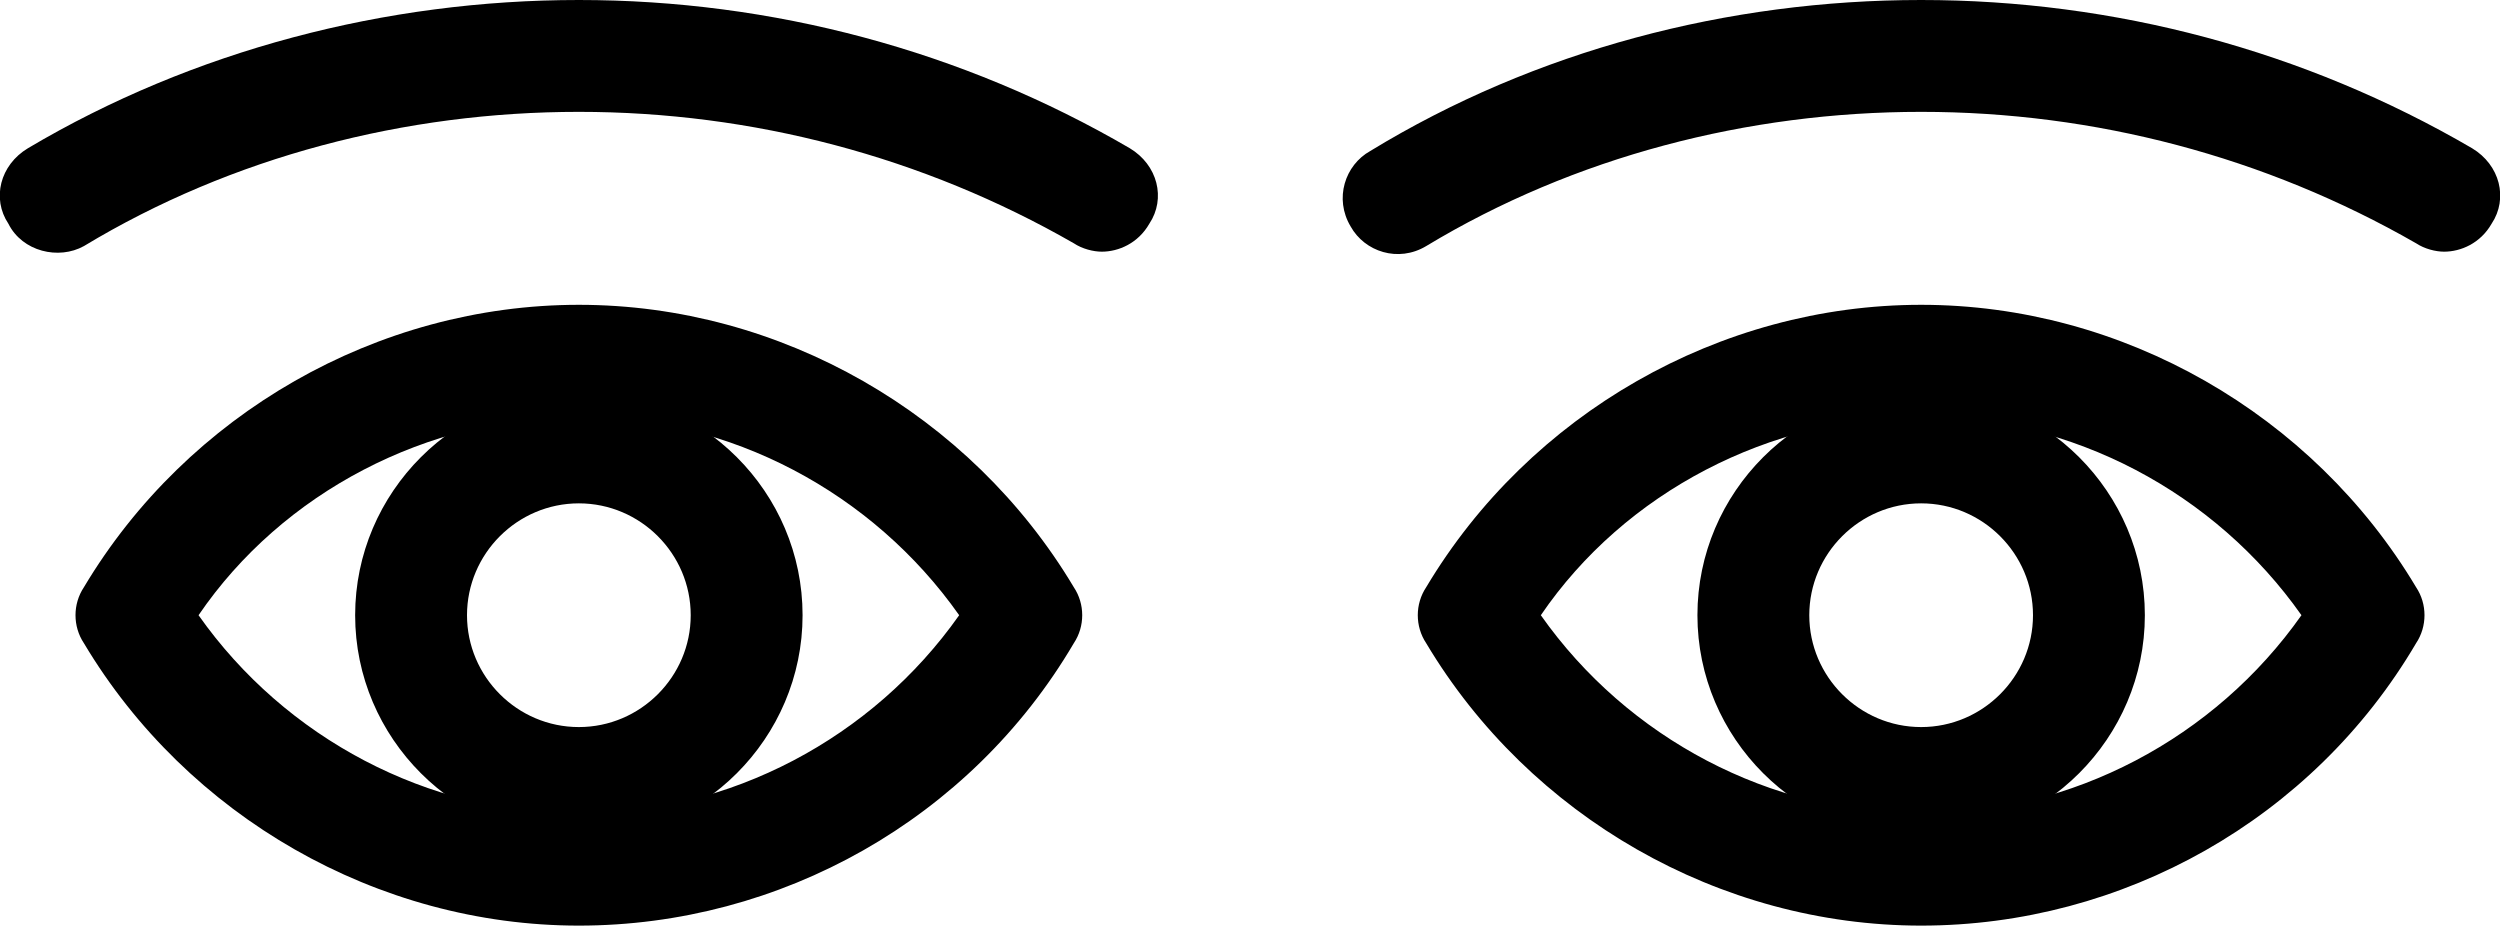
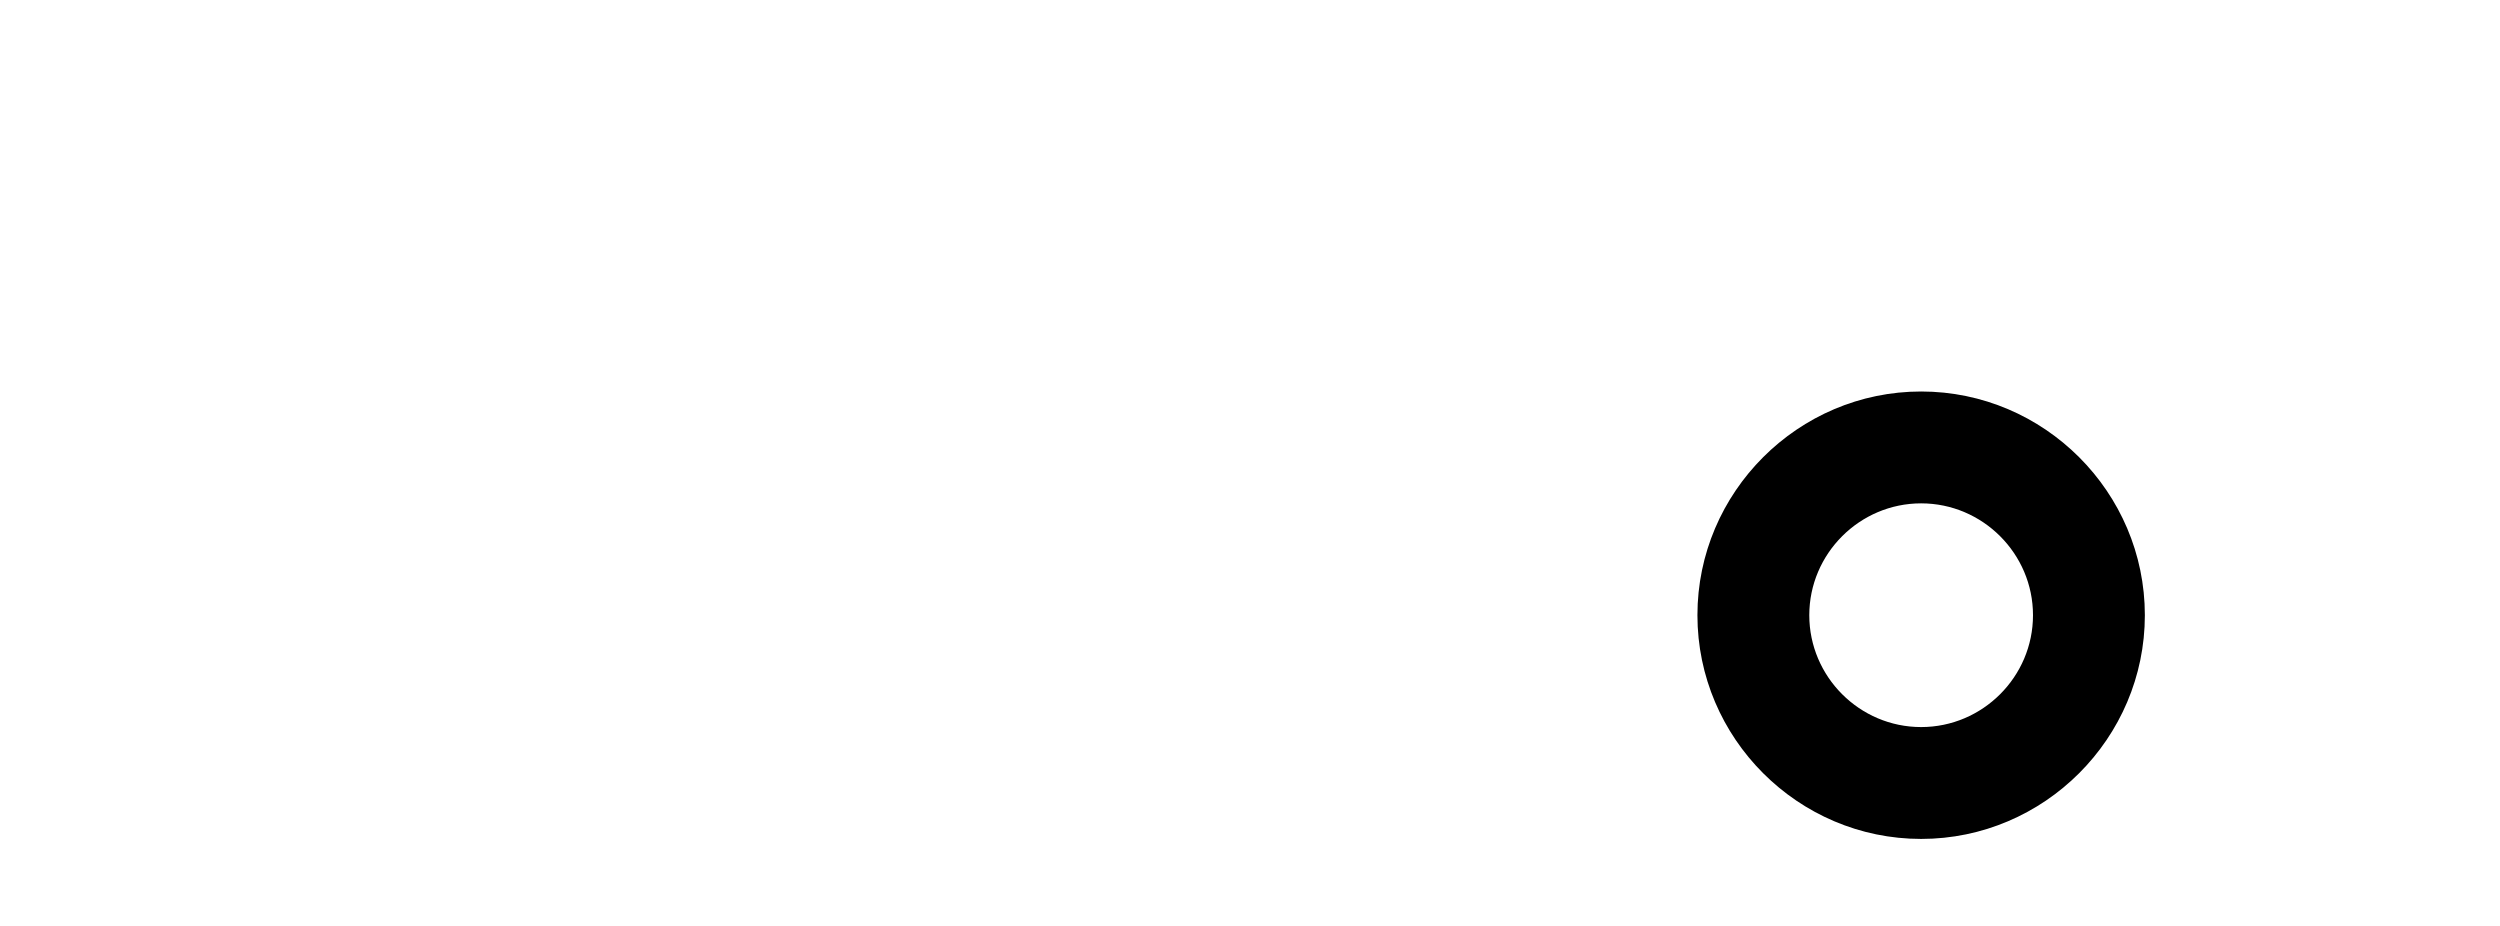
<svg xmlns="http://www.w3.org/2000/svg" viewBox="0 0 89.4 33.1">
-   <path d="M20.7 33.1c-7.2 0-14-3.9-17.7-10.1-.4-.6-.4-1.4 0-2 3.7-6.2 10.5-10.1 17.7-10.1s14 3.9 17.7 10.1c.4.6.4 1.4 0 2-3.7 6.3-10.5 10.1-17.7 10.1zM7.1 22c3.1 4.4 8.2 7.1 13.6 7.1s10.5-2.7 13.6-7.1c-3.1-4.4-8.2-7.1-13.6-7.1S10.1 17.6 7.1 22zM39.4 9c-.3 0-.7-.1-1-.3C33 5.6 26.9 4 20.7 4S8.3 5.6 3 8.8C2.1 9.3.8 9 .3 8c-.6-.9-.3-2.1.7-2.7C6.9 1.8 13.8 0 20.7 0s13.7 1.8 19.7 5.3c1 .6 1.3 1.8.7 2.7-.4.7-1.1 1-1.7 1z" />
-   <path d="M20.7 30c-4.4 0-8-3.6-8-8s3.6-8 8-8 8 3.6 8 8-3.6 8-8 8zm0-12c-2.2 0-4 1.8-4 4s1.8 4 4 4 4-1.8 4-4-1.8-4-4-4zM68.7 33.1c-7.2 0-14-3.9-17.7-10.1-.4-.6-.4-1.4 0-2 3.7-6.2 10.5-10.1 17.7-10.1s14 3.9 17.7 10.1c.4.6.4 1.4 0 2-3.7 6.3-10.5 10.1-17.7 10.1zM55.1 22c3.1 4.4 8.2 7.1 13.6 7.1s10.5-2.7 13.6-7.1c-3.1-4.4-8.2-7.1-13.6-7.1S58.1 17.6 55.1 22zM87.4 9c-.3 0-.7-.1-1-.3C81 5.6 74.9 4 68.7 4S56.3 5.6 51 8.8c-1 .6-2.2.2-2.7-.7-.6-1-.2-2.2.7-2.7C54.9 1.8 61.8 0 68.7 0s13.7 1.8 19.7 5.3c1 .6 1.3 1.8.7 2.7-.4.7-1.1 1-1.7 1z" />
  <path d="M68.7 30c-4.4 0-8-3.6-8-8s3.6-8 8-8 8 3.6 8 8-3.6 8-8 8zm0-12c-2.2 0-4 1.8-4 4s1.8 4 4 4 4-1.8 4-4-1.8-4-4-4z" />
</svg>